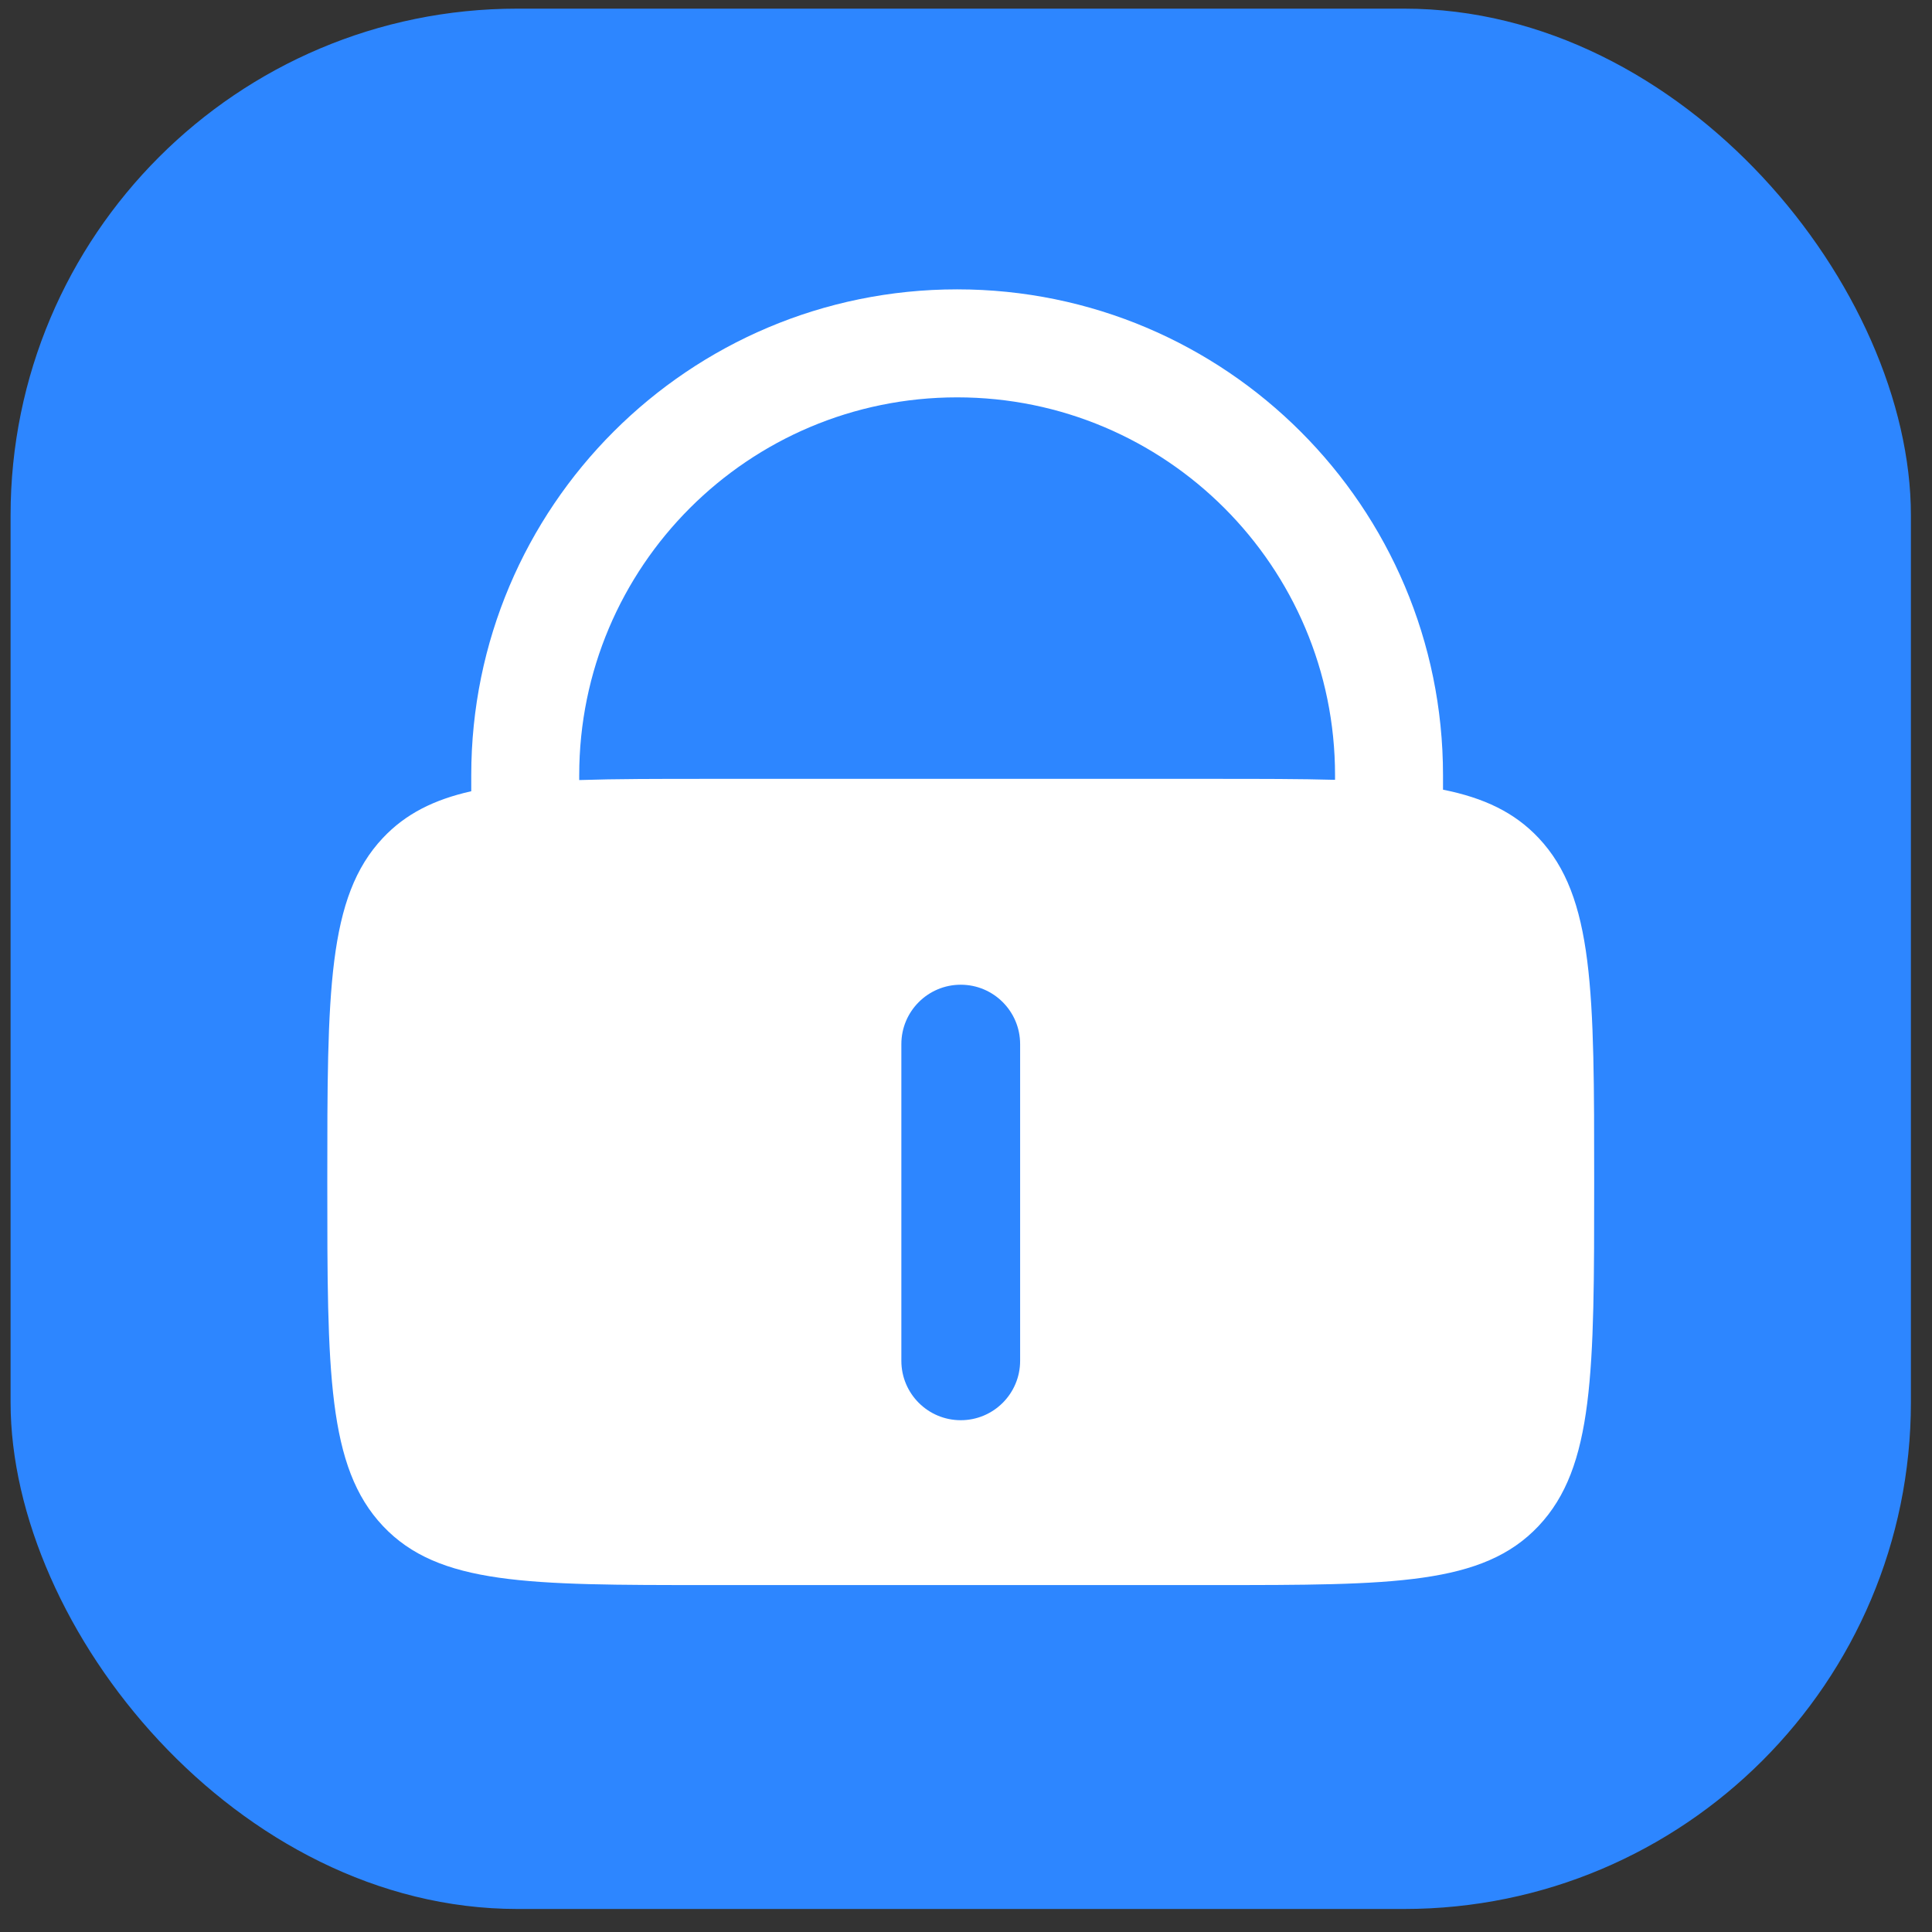
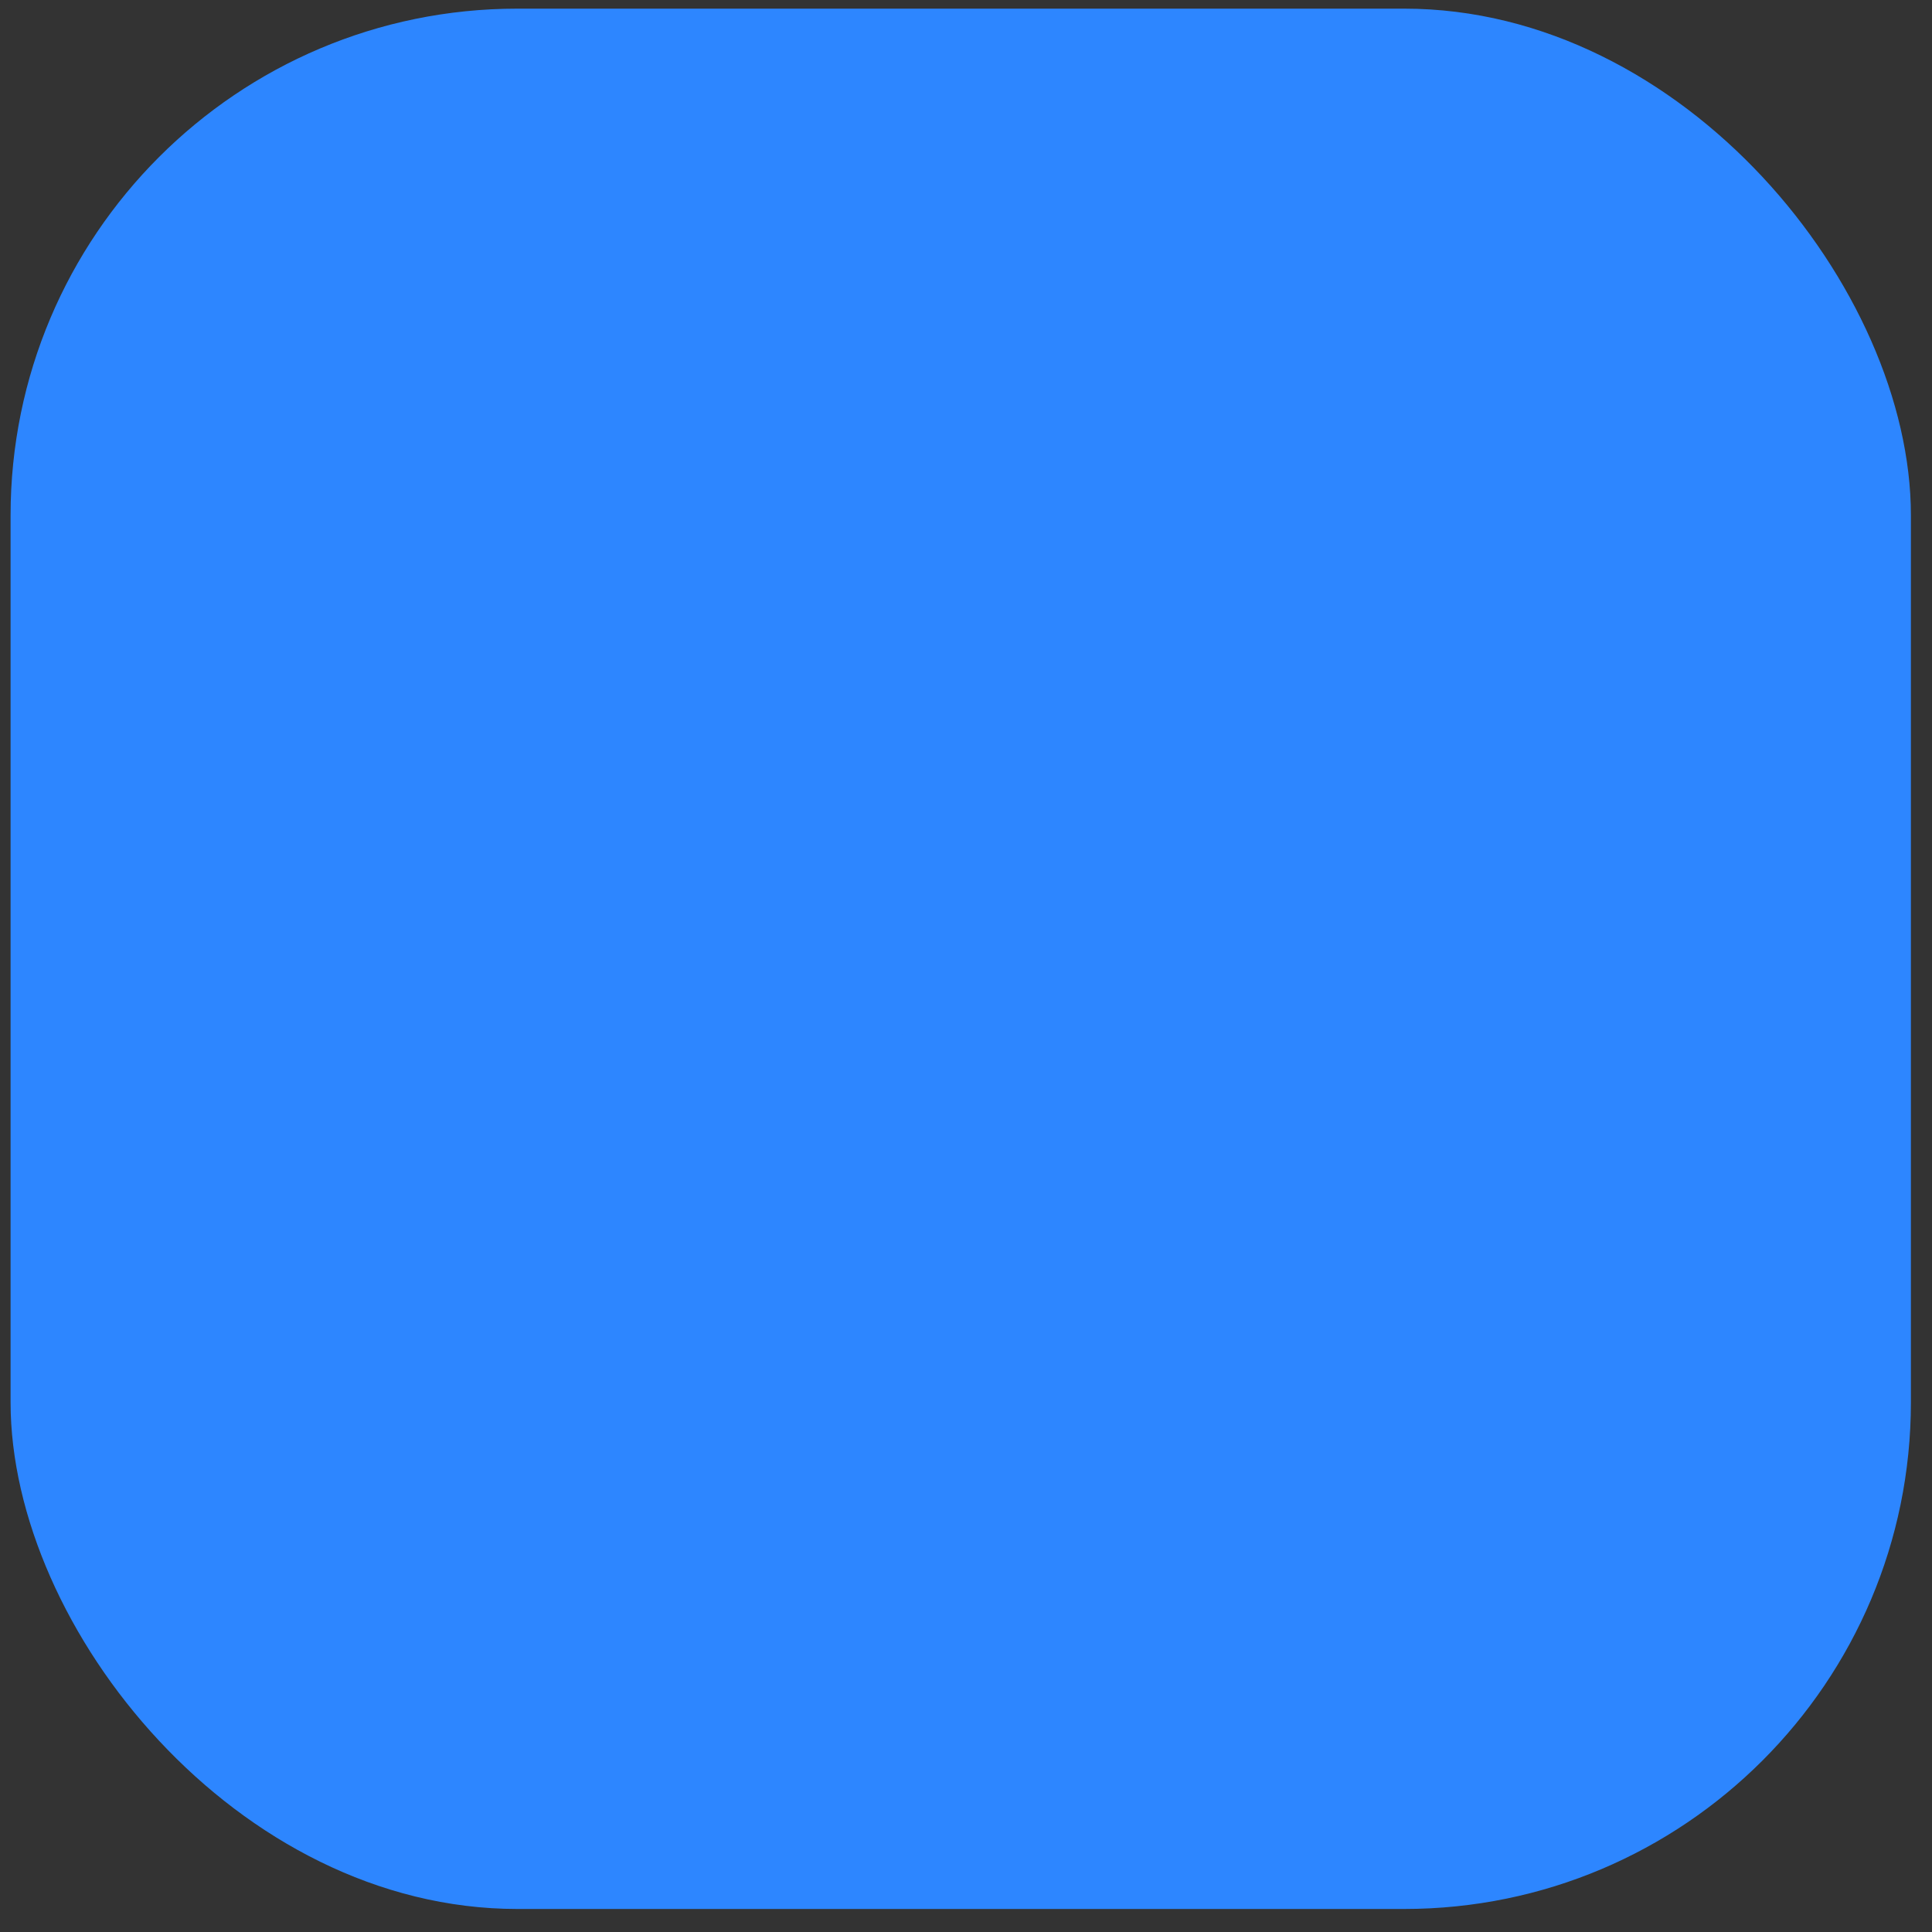
<svg xmlns="http://www.w3.org/2000/svg" width="61" height="61" viewBox="0 0 61 61" fill="none">
  <rect x="0" y="0" width="61" height="61" fill="#333333" stroke="none" />
  <rect x="0.334" y="0.273" width="60" height="60" rx="16" fill="#2D86FF" />
-   <path fill-rule="evenodd" clip-rule="evenodd" d="M30.22 12.546C23.631 12.546 18.288 17.888 18.288 24.477V24.629C19.449 24.591 20.786 24.591 22.334 24.591H38.334C39.782 24.591 41.045 24.591 42.152 24.622V24.477C42.152 17.888 36.81 12.546 30.22 12.546ZM45.561 24.933V24.477C45.561 16.005 38.693 9.136 30.22 9.136C21.748 9.136 14.879 16.005 14.879 24.477V24.982C13.695 25.249 12.805 25.698 12.091 26.455C10.334 28.319 10.334 31.319 10.334 37.318C10.334 43.318 10.334 46.318 12.091 48.182C13.849 50.046 16.677 50.046 22.334 50.046H38.334C43.991 50.046 46.819 50.046 48.577 48.182C50.334 46.318 50.334 43.318 50.334 37.318C50.334 31.319 50.334 28.319 48.577 26.455C47.818 25.651 46.86 25.193 45.561 24.933Z" fill="white" />
  <path d="M32.209 32.966C32.209 31.931 31.369 31.091 30.334 31.091C29.299 31.091 28.459 31.931 28.459 32.966V42.966C28.459 44.002 29.299 44.841 30.334 44.841C31.369 44.841 32.209 44.002 32.209 42.966V32.966Z" fill="#2D86FF" />
</svg>